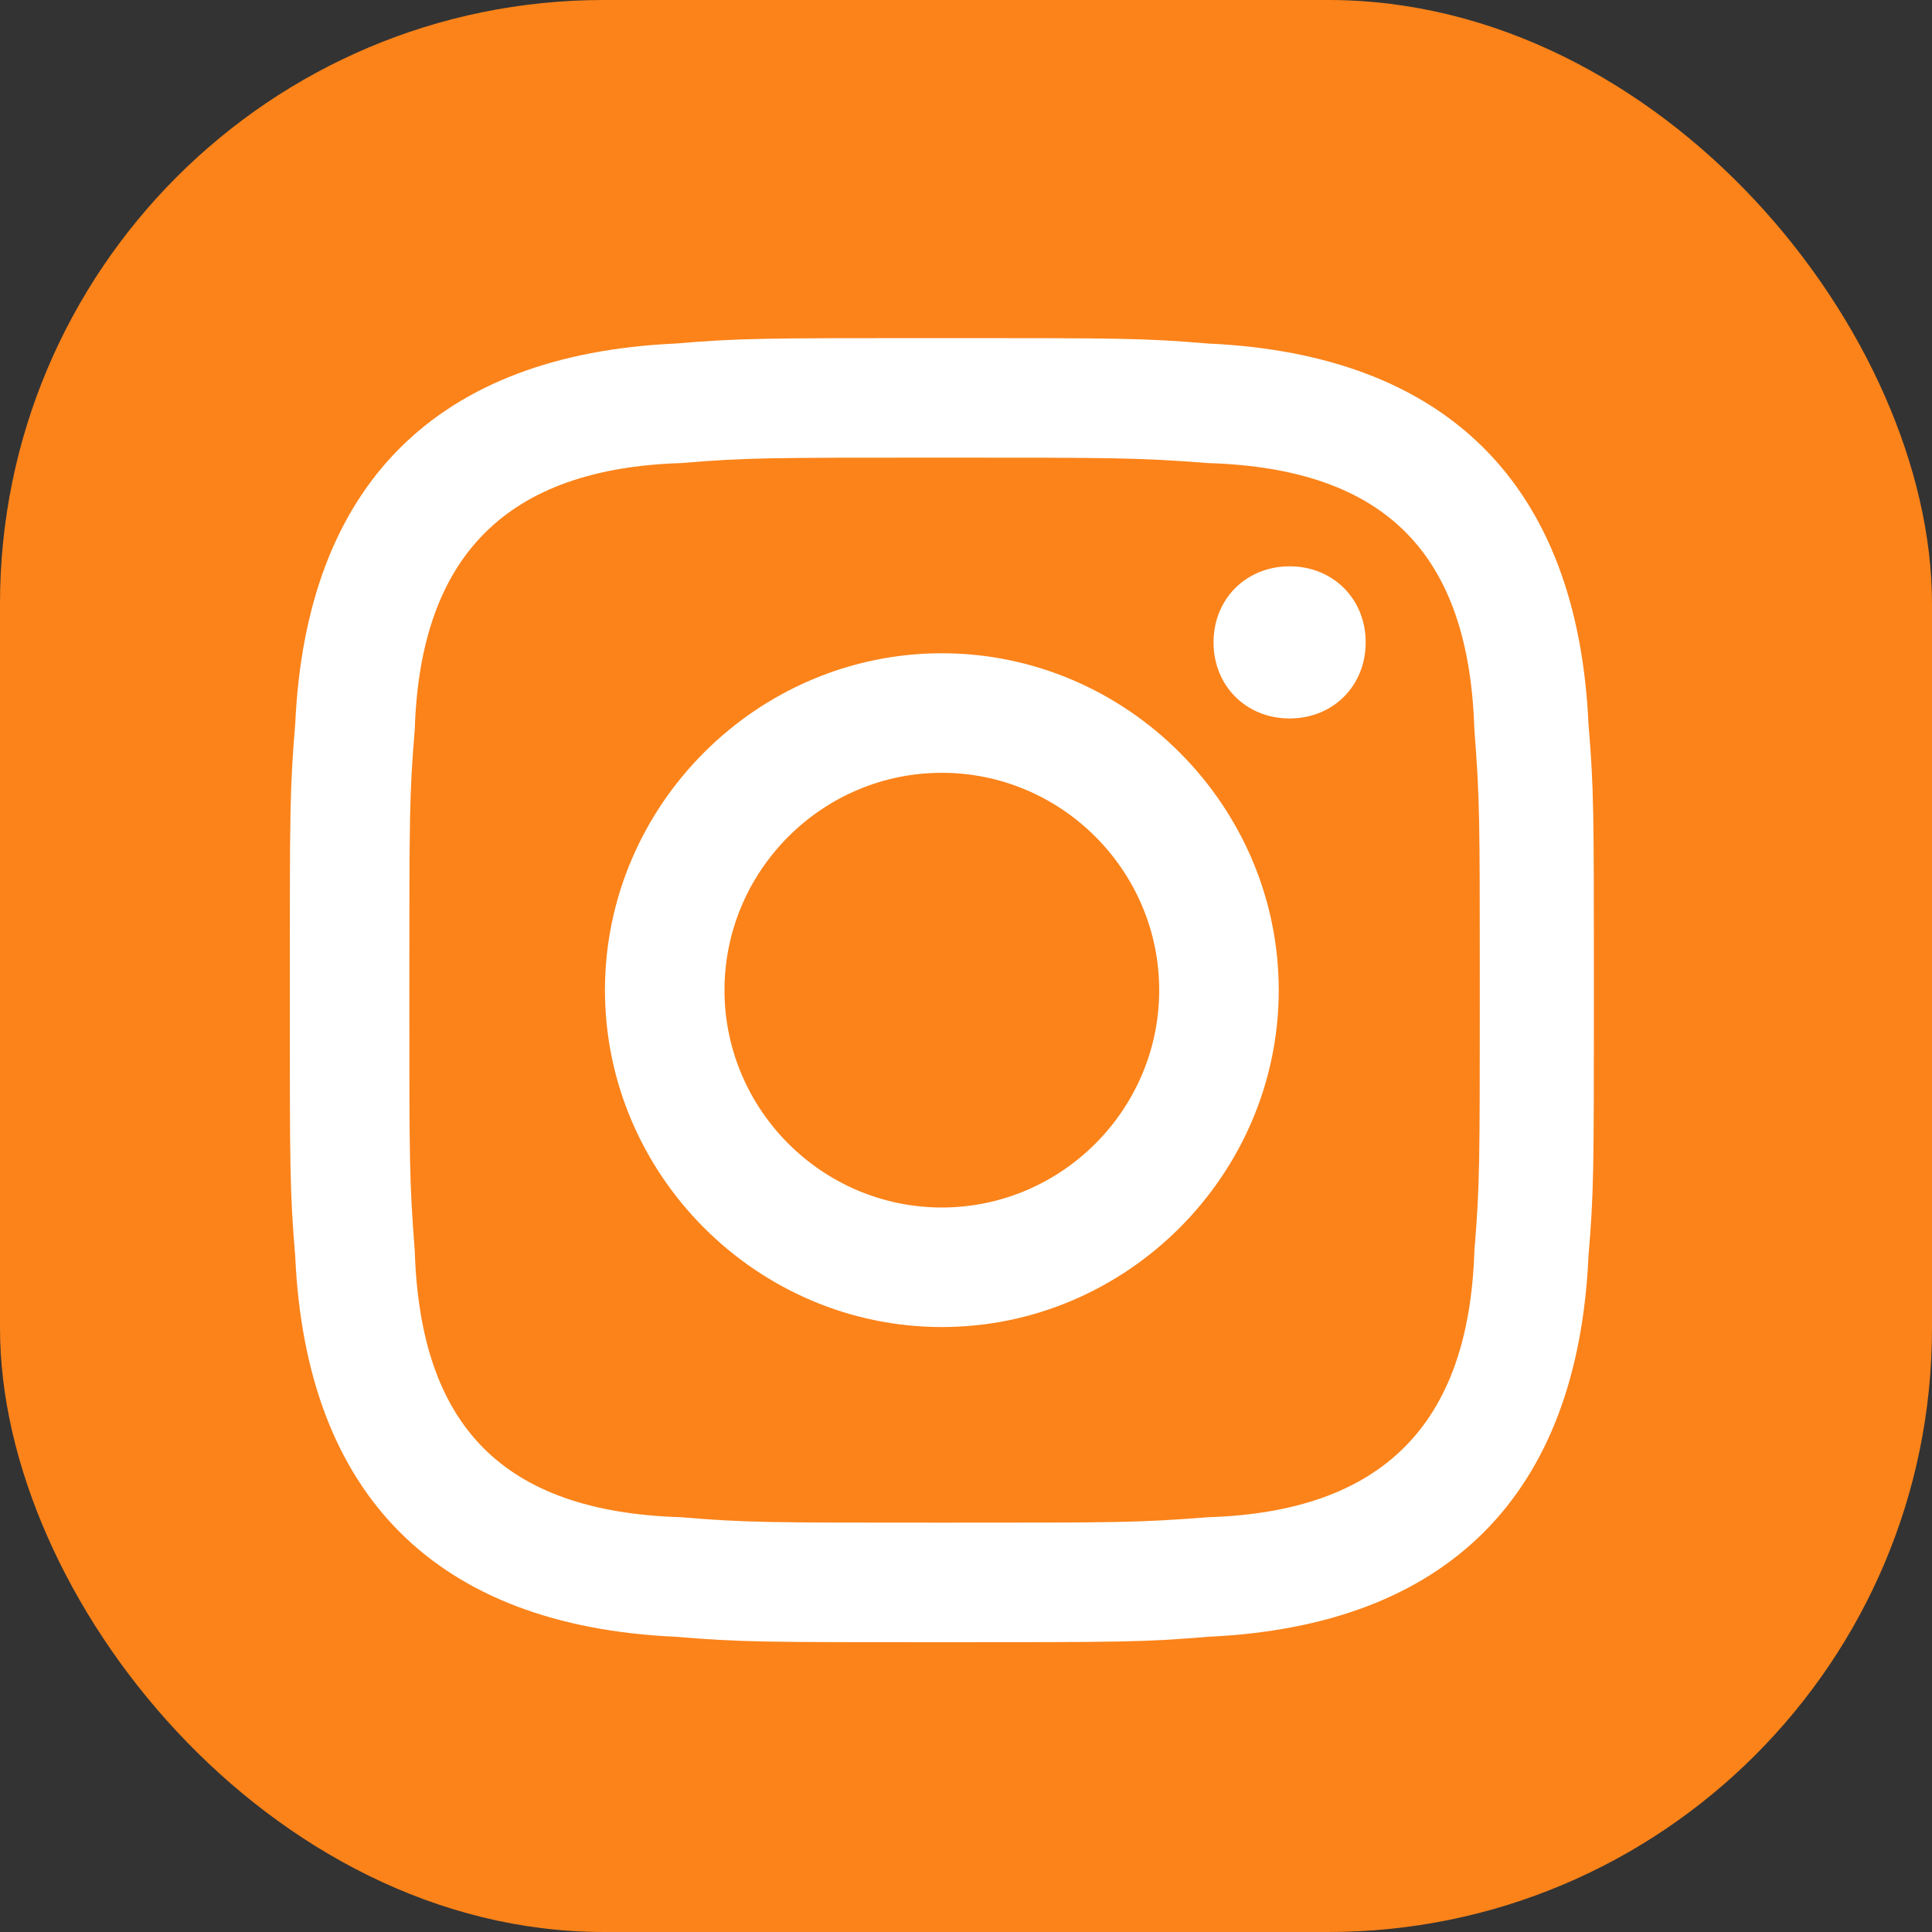
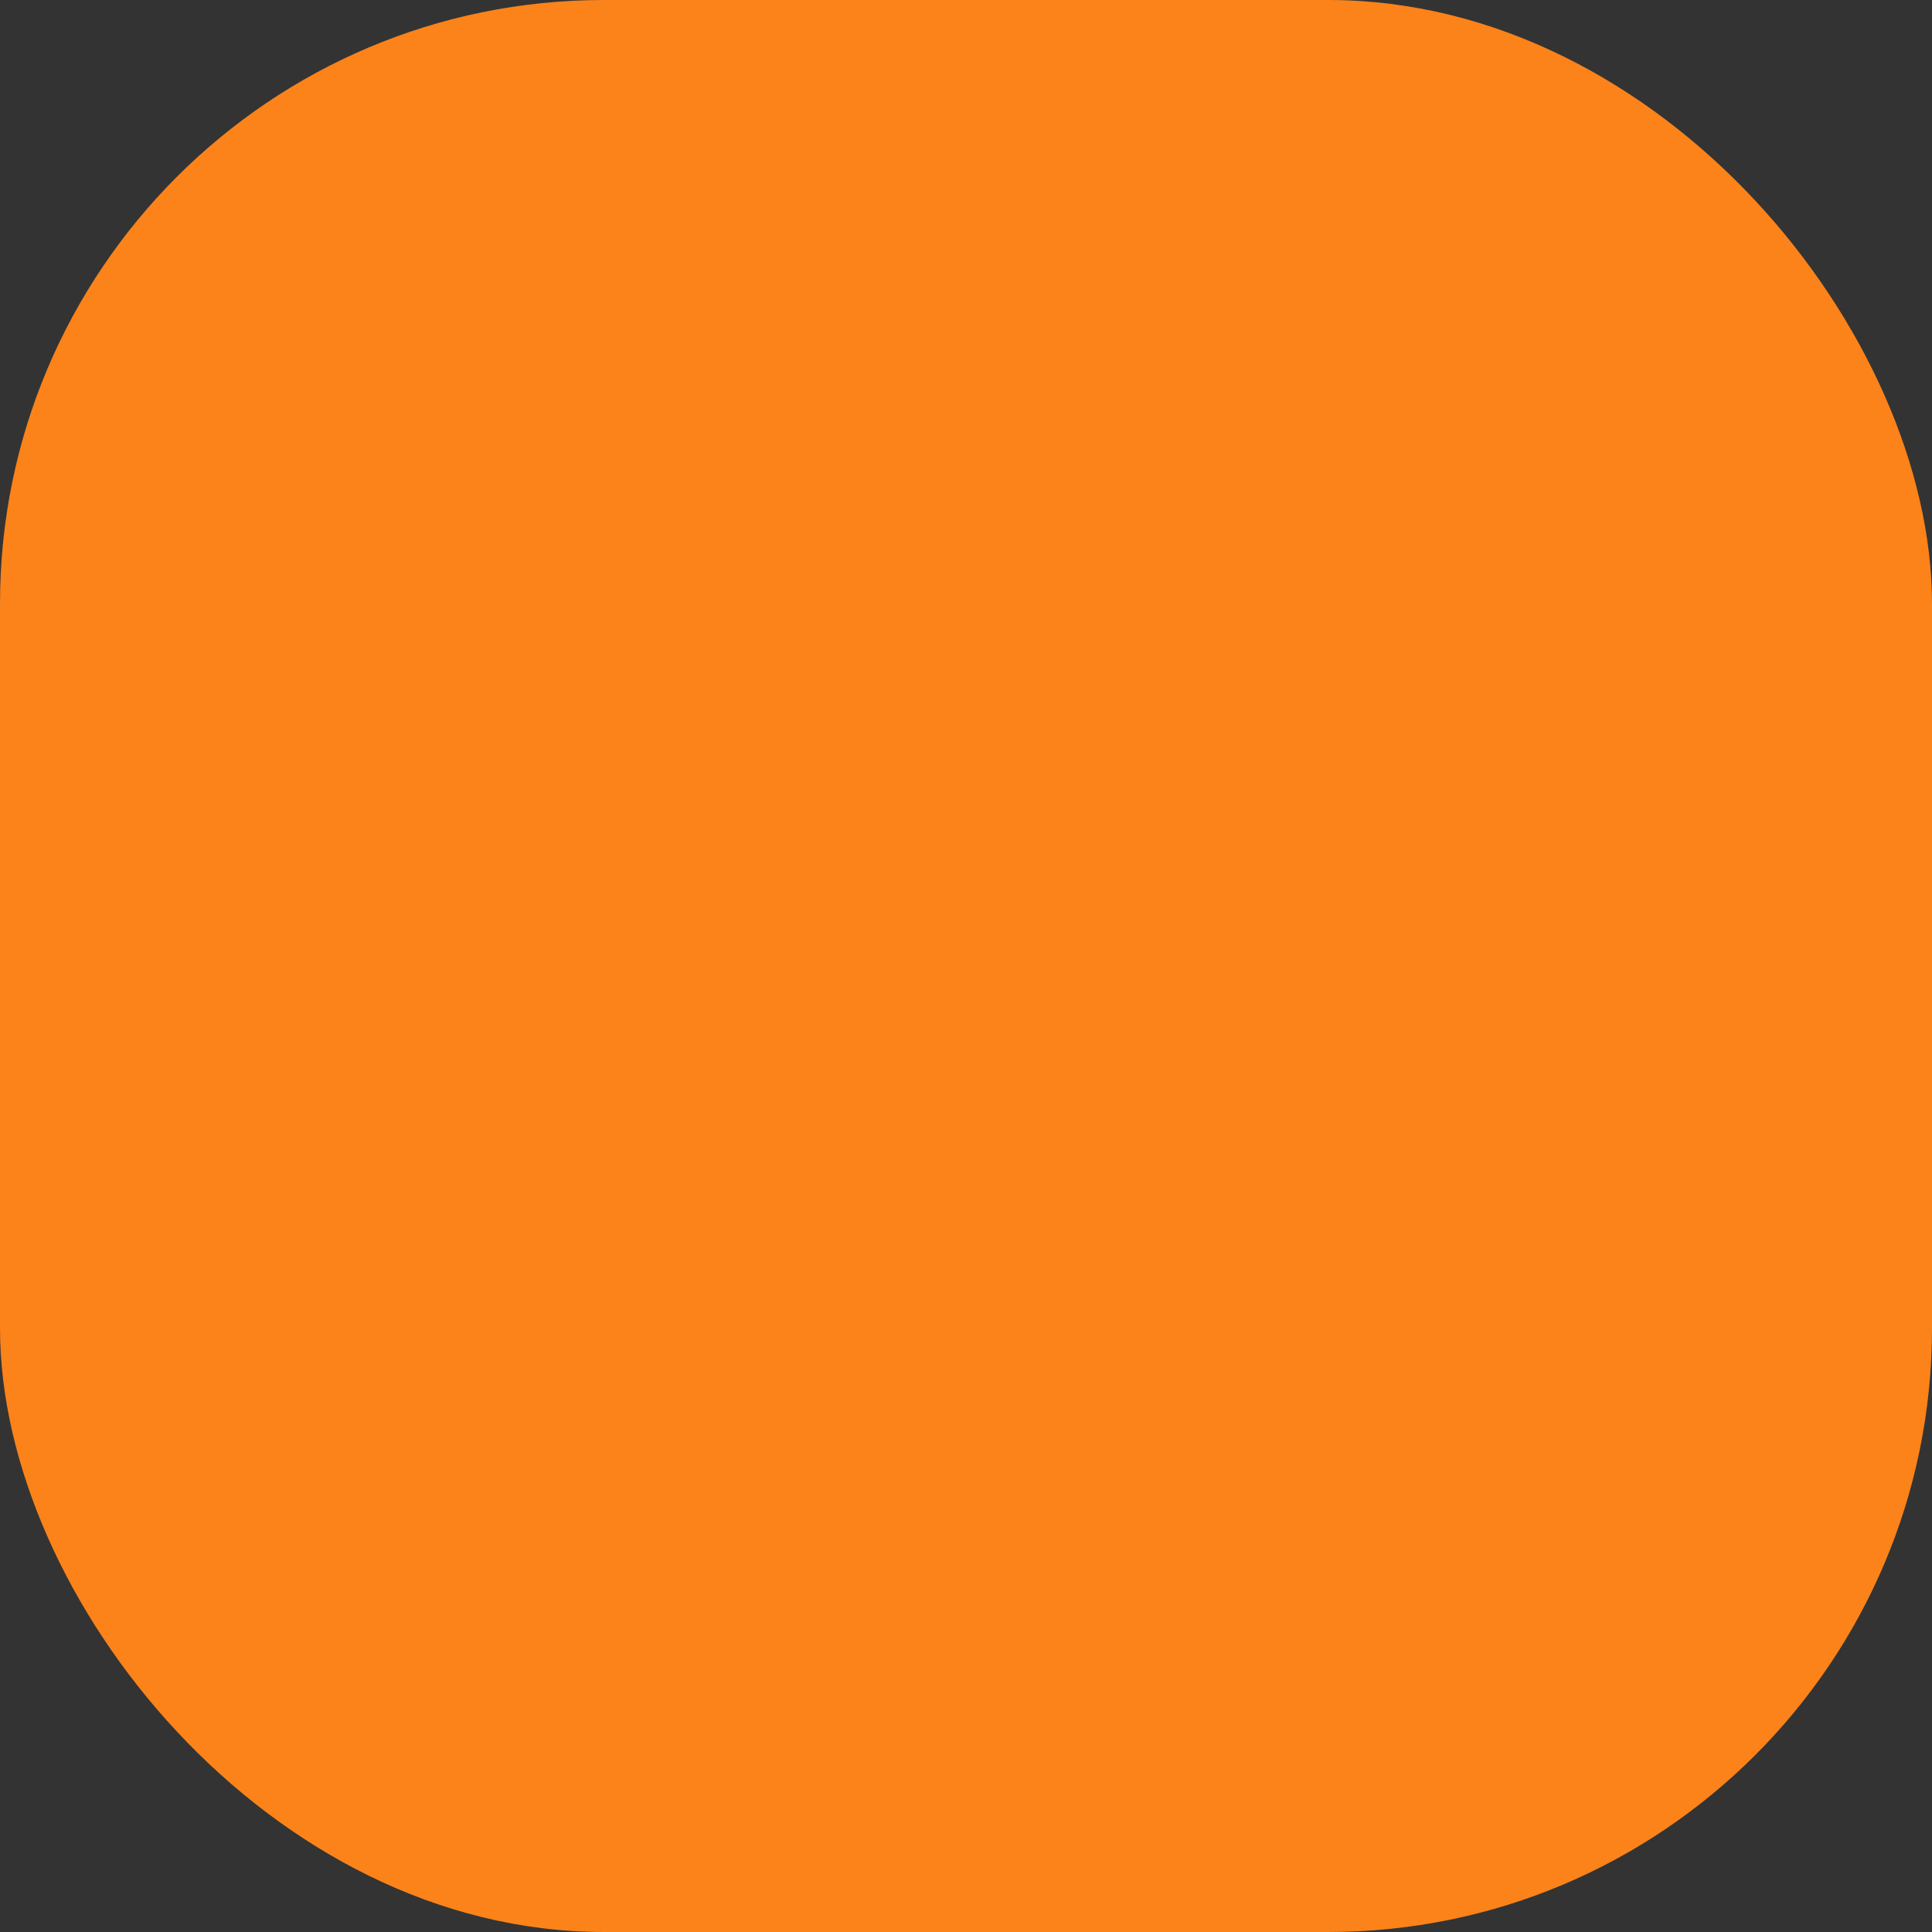
<svg xmlns="http://www.w3.org/2000/svg" width="32" height="32" viewBox="0 0 32 32" fill="none">
  <rect x="0" y="0" width="32" height="32" fill="#333333" stroke="none" />
  <rect width="32" height="32" rx="10" fill="#FB831A" />
-   <path d="M15.6 7.58C18.48 7.58 18.84 7.58 20.01 7.67C22.98 7.76 24.33 9.2 24.42 12.08C24.51 13.25 24.51 13.52 24.51 16.4C24.51 19.28 24.51 19.64 24.42 20.72C24.33 23.6 22.89 25.04 20.01 25.13C18.84 25.22 18.57 25.22 15.6 25.22C12.72 25.22 12.36 25.22 11.28 25.13C8.31 25.04 6.96 23.6 6.87 20.72C6.78 19.55 6.78 19.28 6.78 16.4C6.78 13.52 6.78 13.16 6.87 12.08C6.96 9.2 8.4 7.76 11.28 7.67C12.36 7.58 12.72 7.58 15.6 7.58ZM15.6 5.6C12.63 5.6 12.27 5.6 11.19 5.69C7.23 5.87 5.07 8.03 4.89 11.99C4.8 13.07 4.8 13.43 4.8 16.4C4.8 19.37 4.8 19.73 4.89 20.81C5.07 24.77 7.23 26.93 11.19 27.11C12.27 27.2 12.63 27.2 15.6 27.2C18.57 27.2 18.93 27.2 20.01 27.11C23.97 26.93 26.13 24.77 26.31 20.81C26.4 19.73 26.4 19.37 26.4 16.4C26.4 13.43 26.4 13.07 26.31 11.99C26.13 8.03 23.97 5.87 20.01 5.69C18.93 5.6 18.57 5.6 15.6 5.6ZM15.6 10.82C12.54 10.82 10.02 13.34 10.02 16.4C10.02 19.46 12.54 21.98 15.6 21.98C18.66 21.98 21.18 19.46 21.18 16.4C21.18 13.34 18.66 10.82 15.6 10.82ZM15.6 20C13.62 20 12 18.38 12 16.4C12 14.42 13.62 12.8 15.6 12.8C17.58 12.8 19.2 14.42 19.2 16.4C19.2 18.38 17.58 20 15.6 20ZM21.36 9.38C20.64 9.38 20.1 9.92 20.1 10.64C20.1 11.36 20.64 11.9 21.36 11.9C22.08 11.9 22.62 11.36 22.62 10.64C22.62 9.92 22.08 9.38 21.36 9.38Z" fill="white" />
</svg>